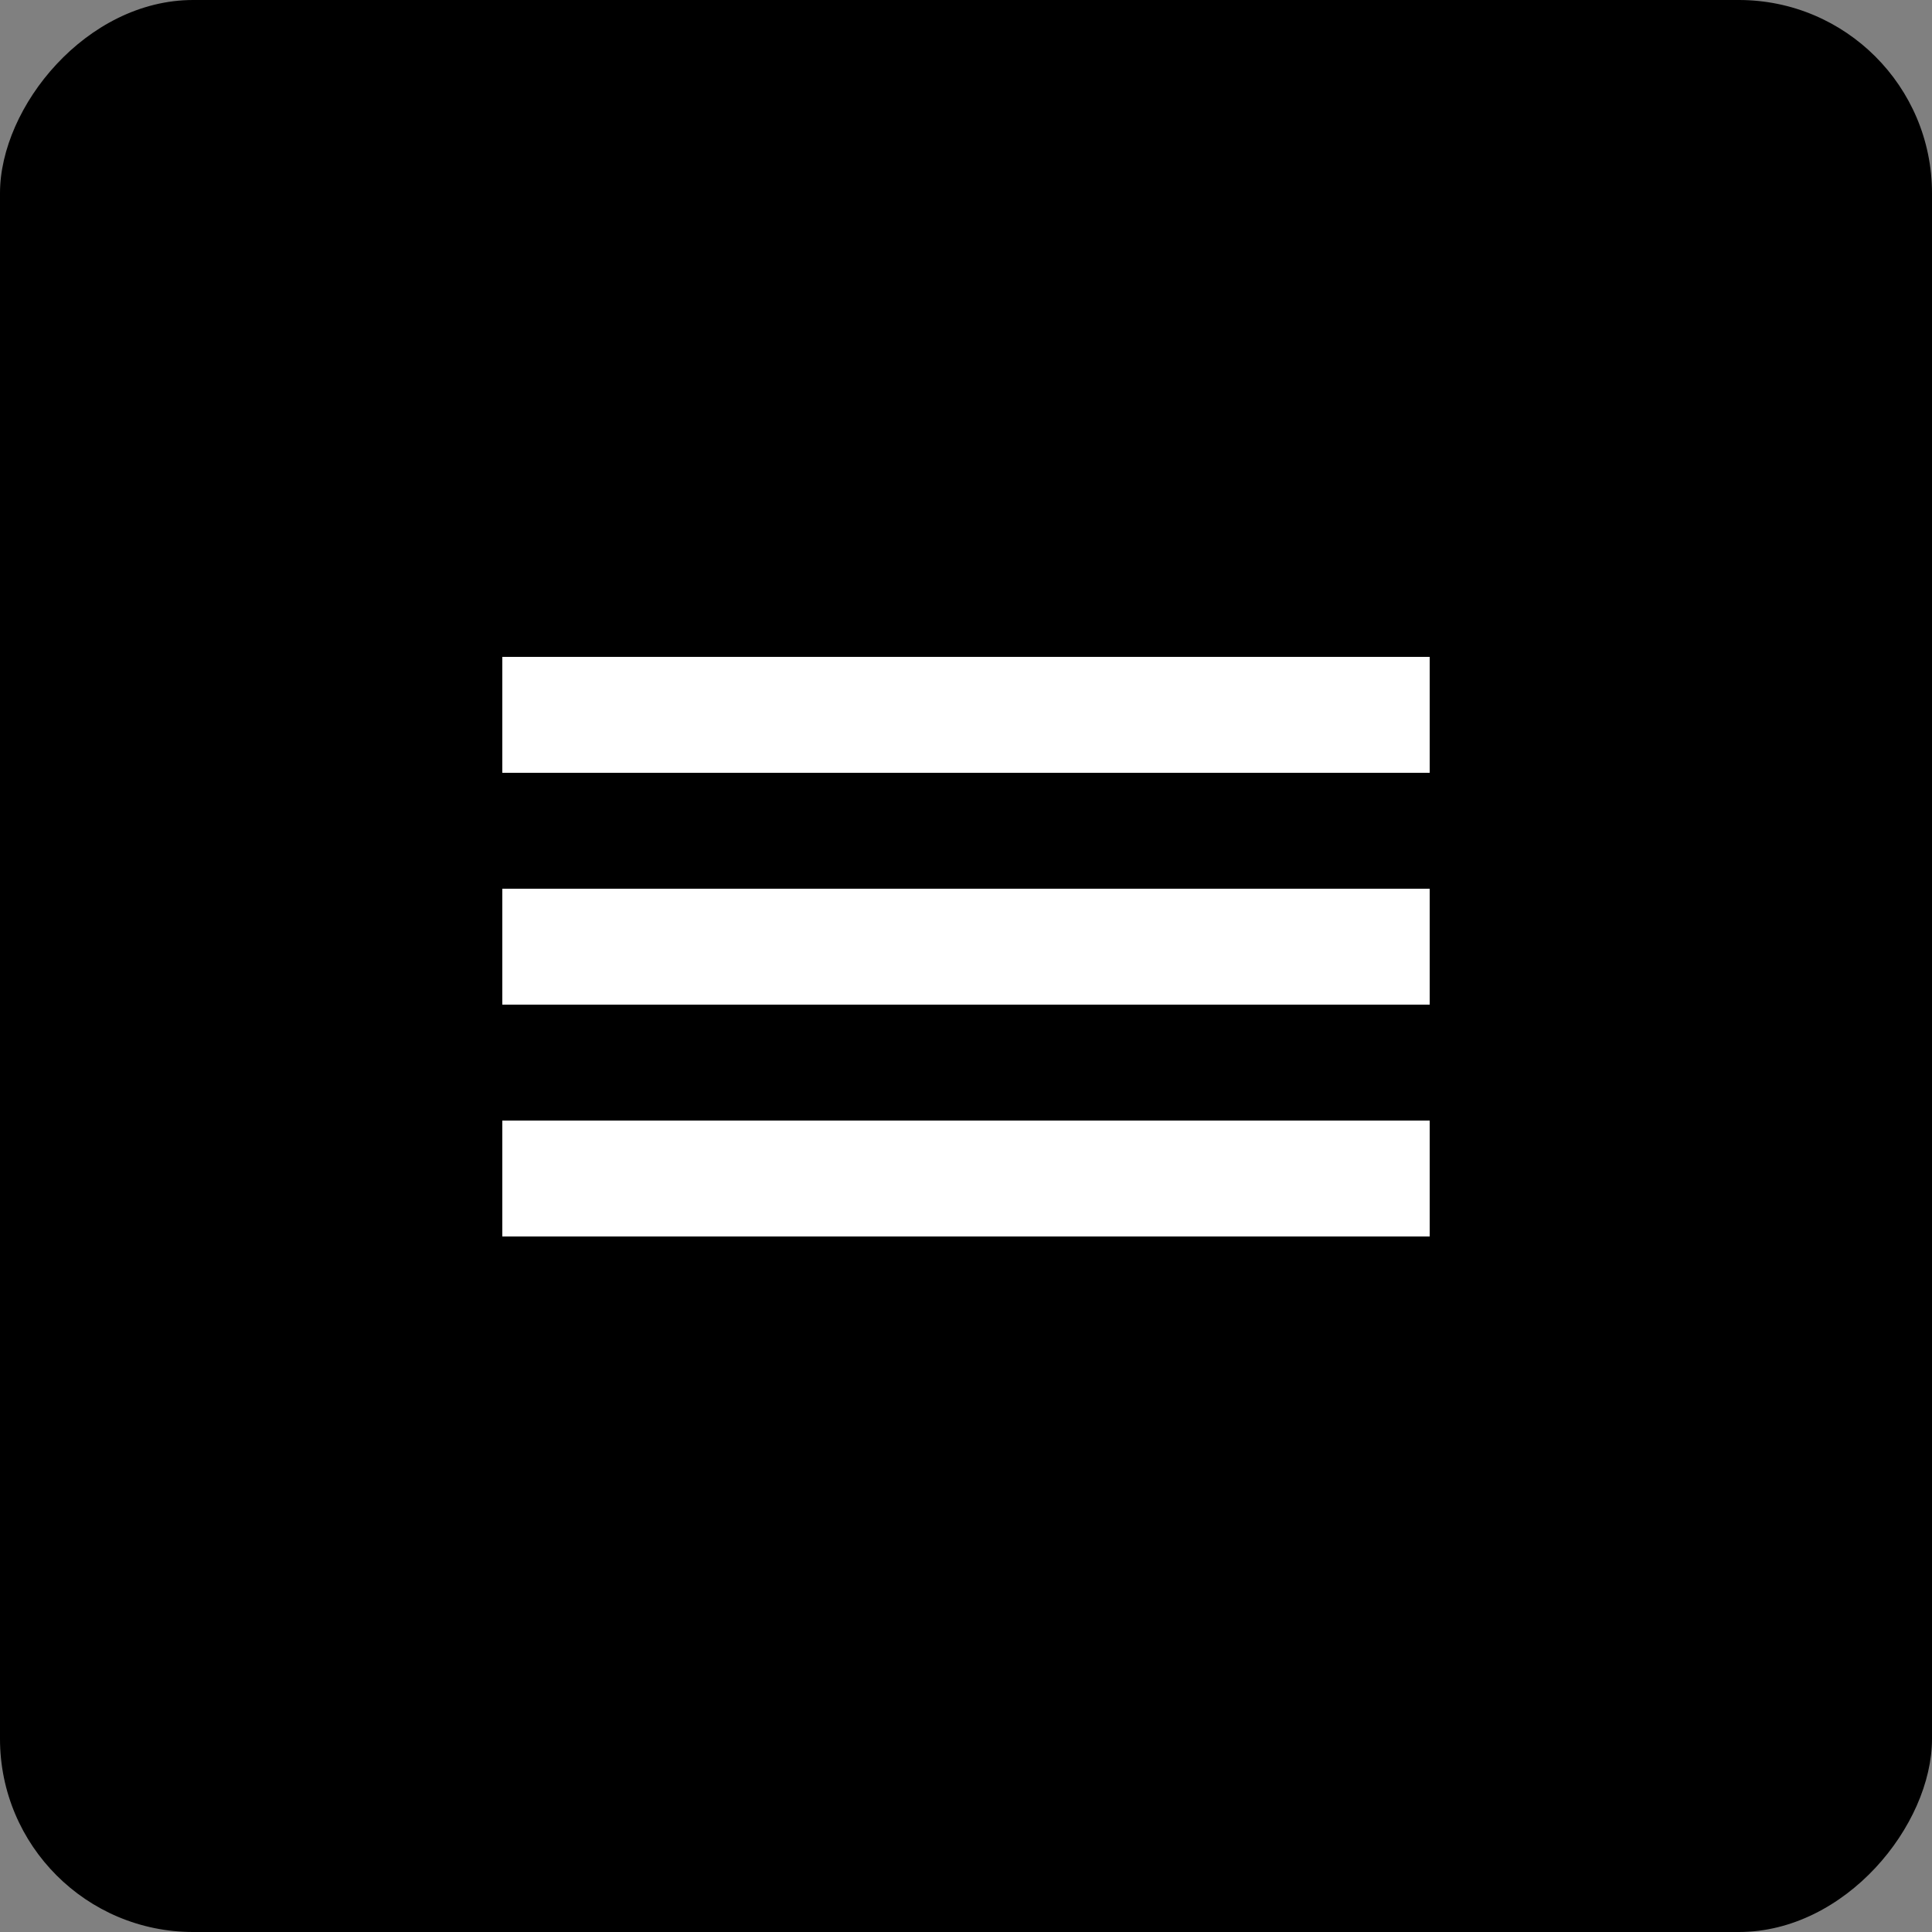
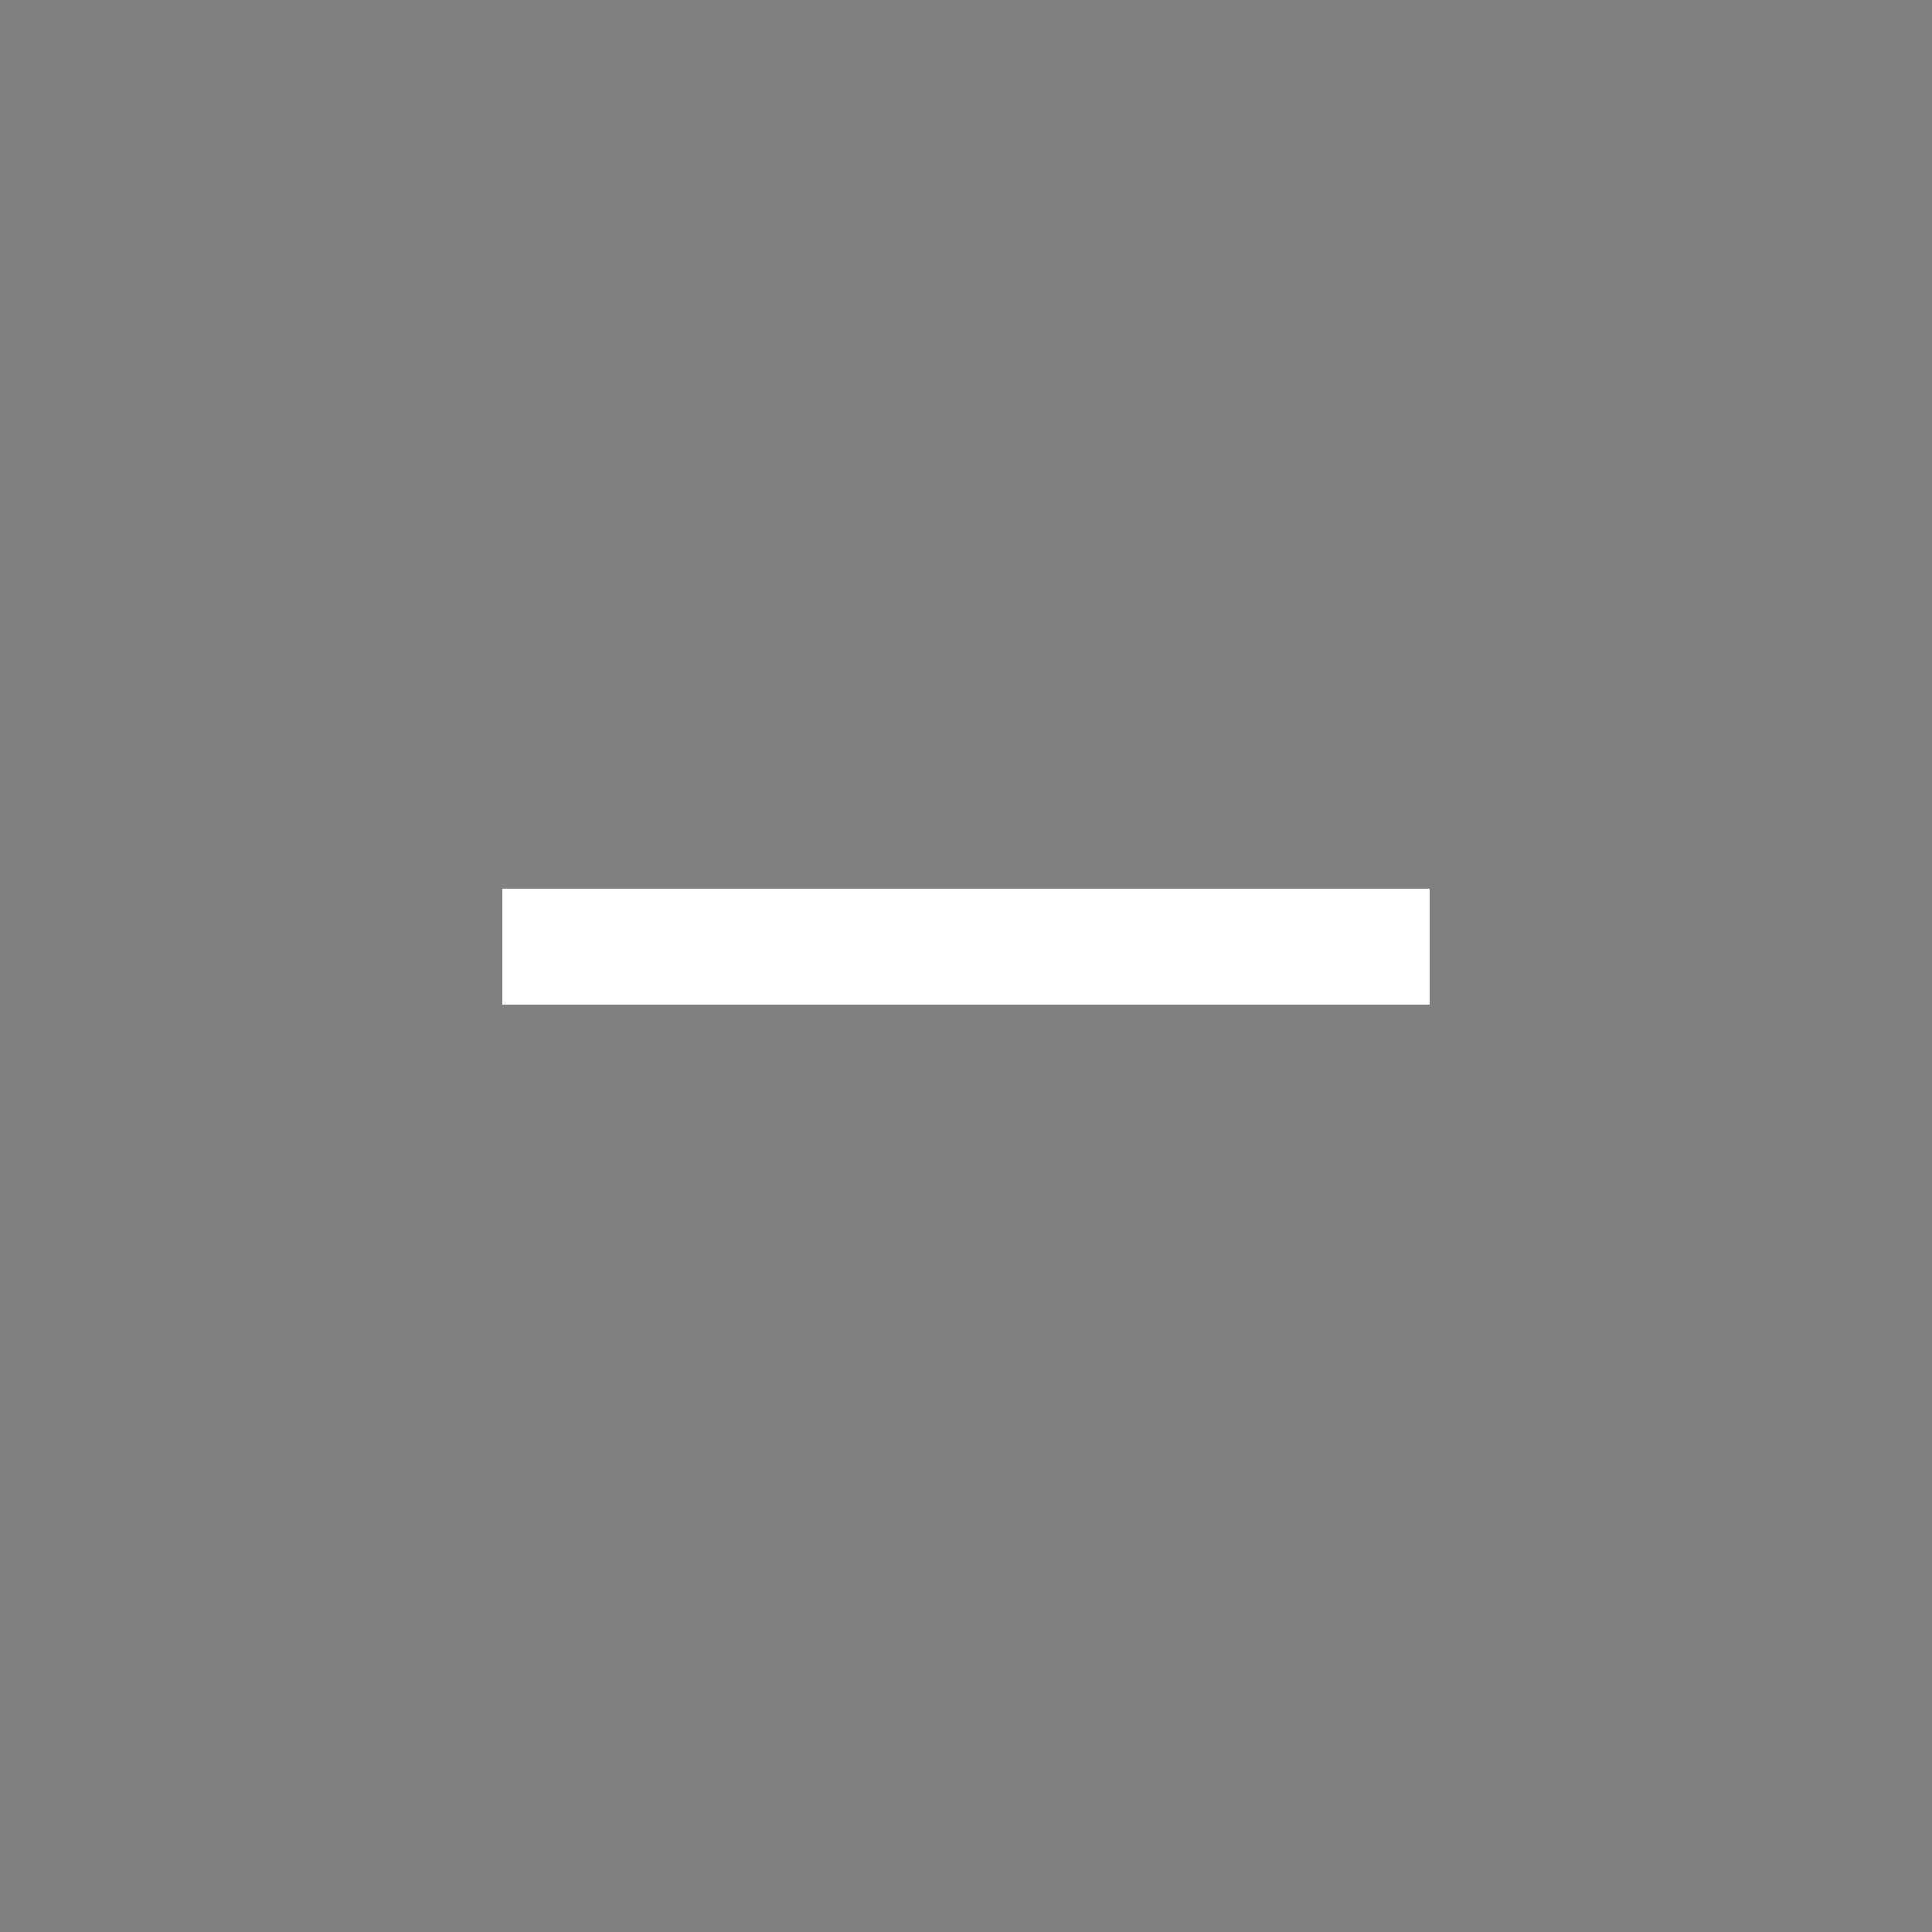
<svg xmlns="http://www.w3.org/2000/svg" width="50" height="50" viewBox="0 0 50 50" fill="none">
  <rect x="0" y="0" width="50" height="50" fill="#808080" stroke="none" />
-   <rect width="50" height="50" rx="5" transform="matrix(-1 0 0 1 50 0)" fill="black" />
-   <rect width="24" height="3" transform="translate(13 17)" fill="white" />
  <rect x="13" y="23" width="24" height="3" fill="white" />
-   <rect x="13" y="29" width="24" height="3" fill="white" />
</svg>